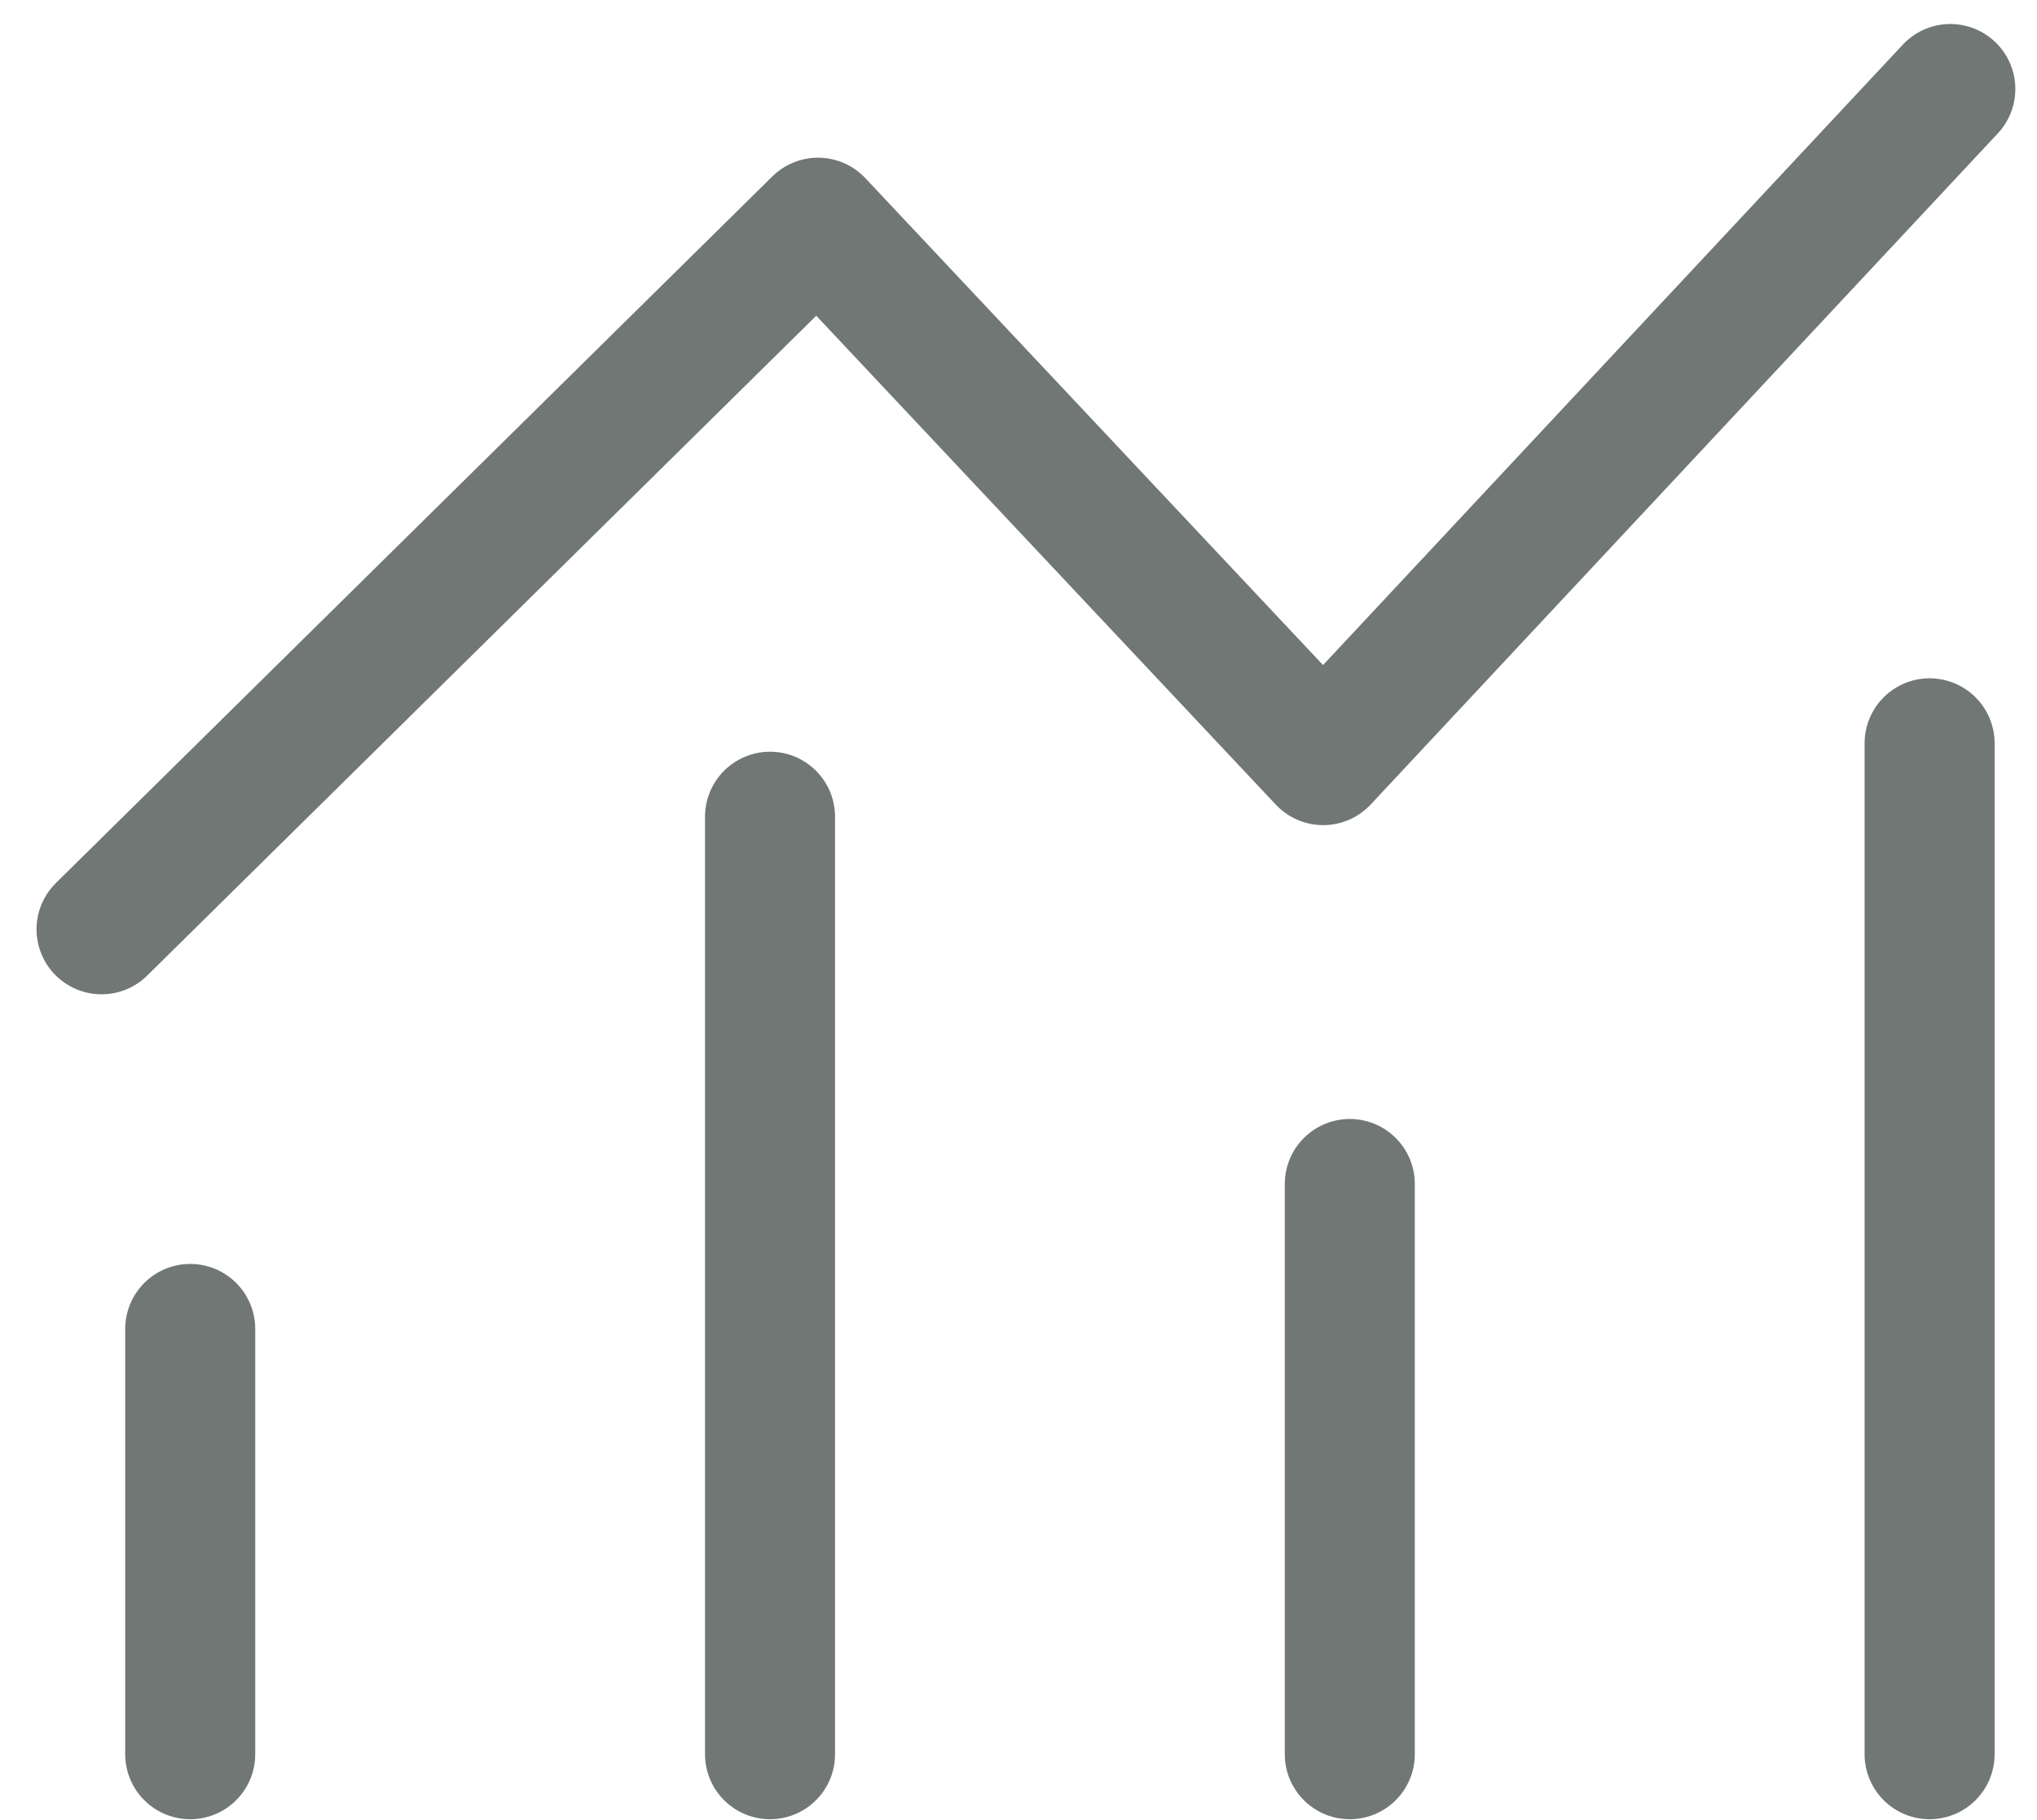
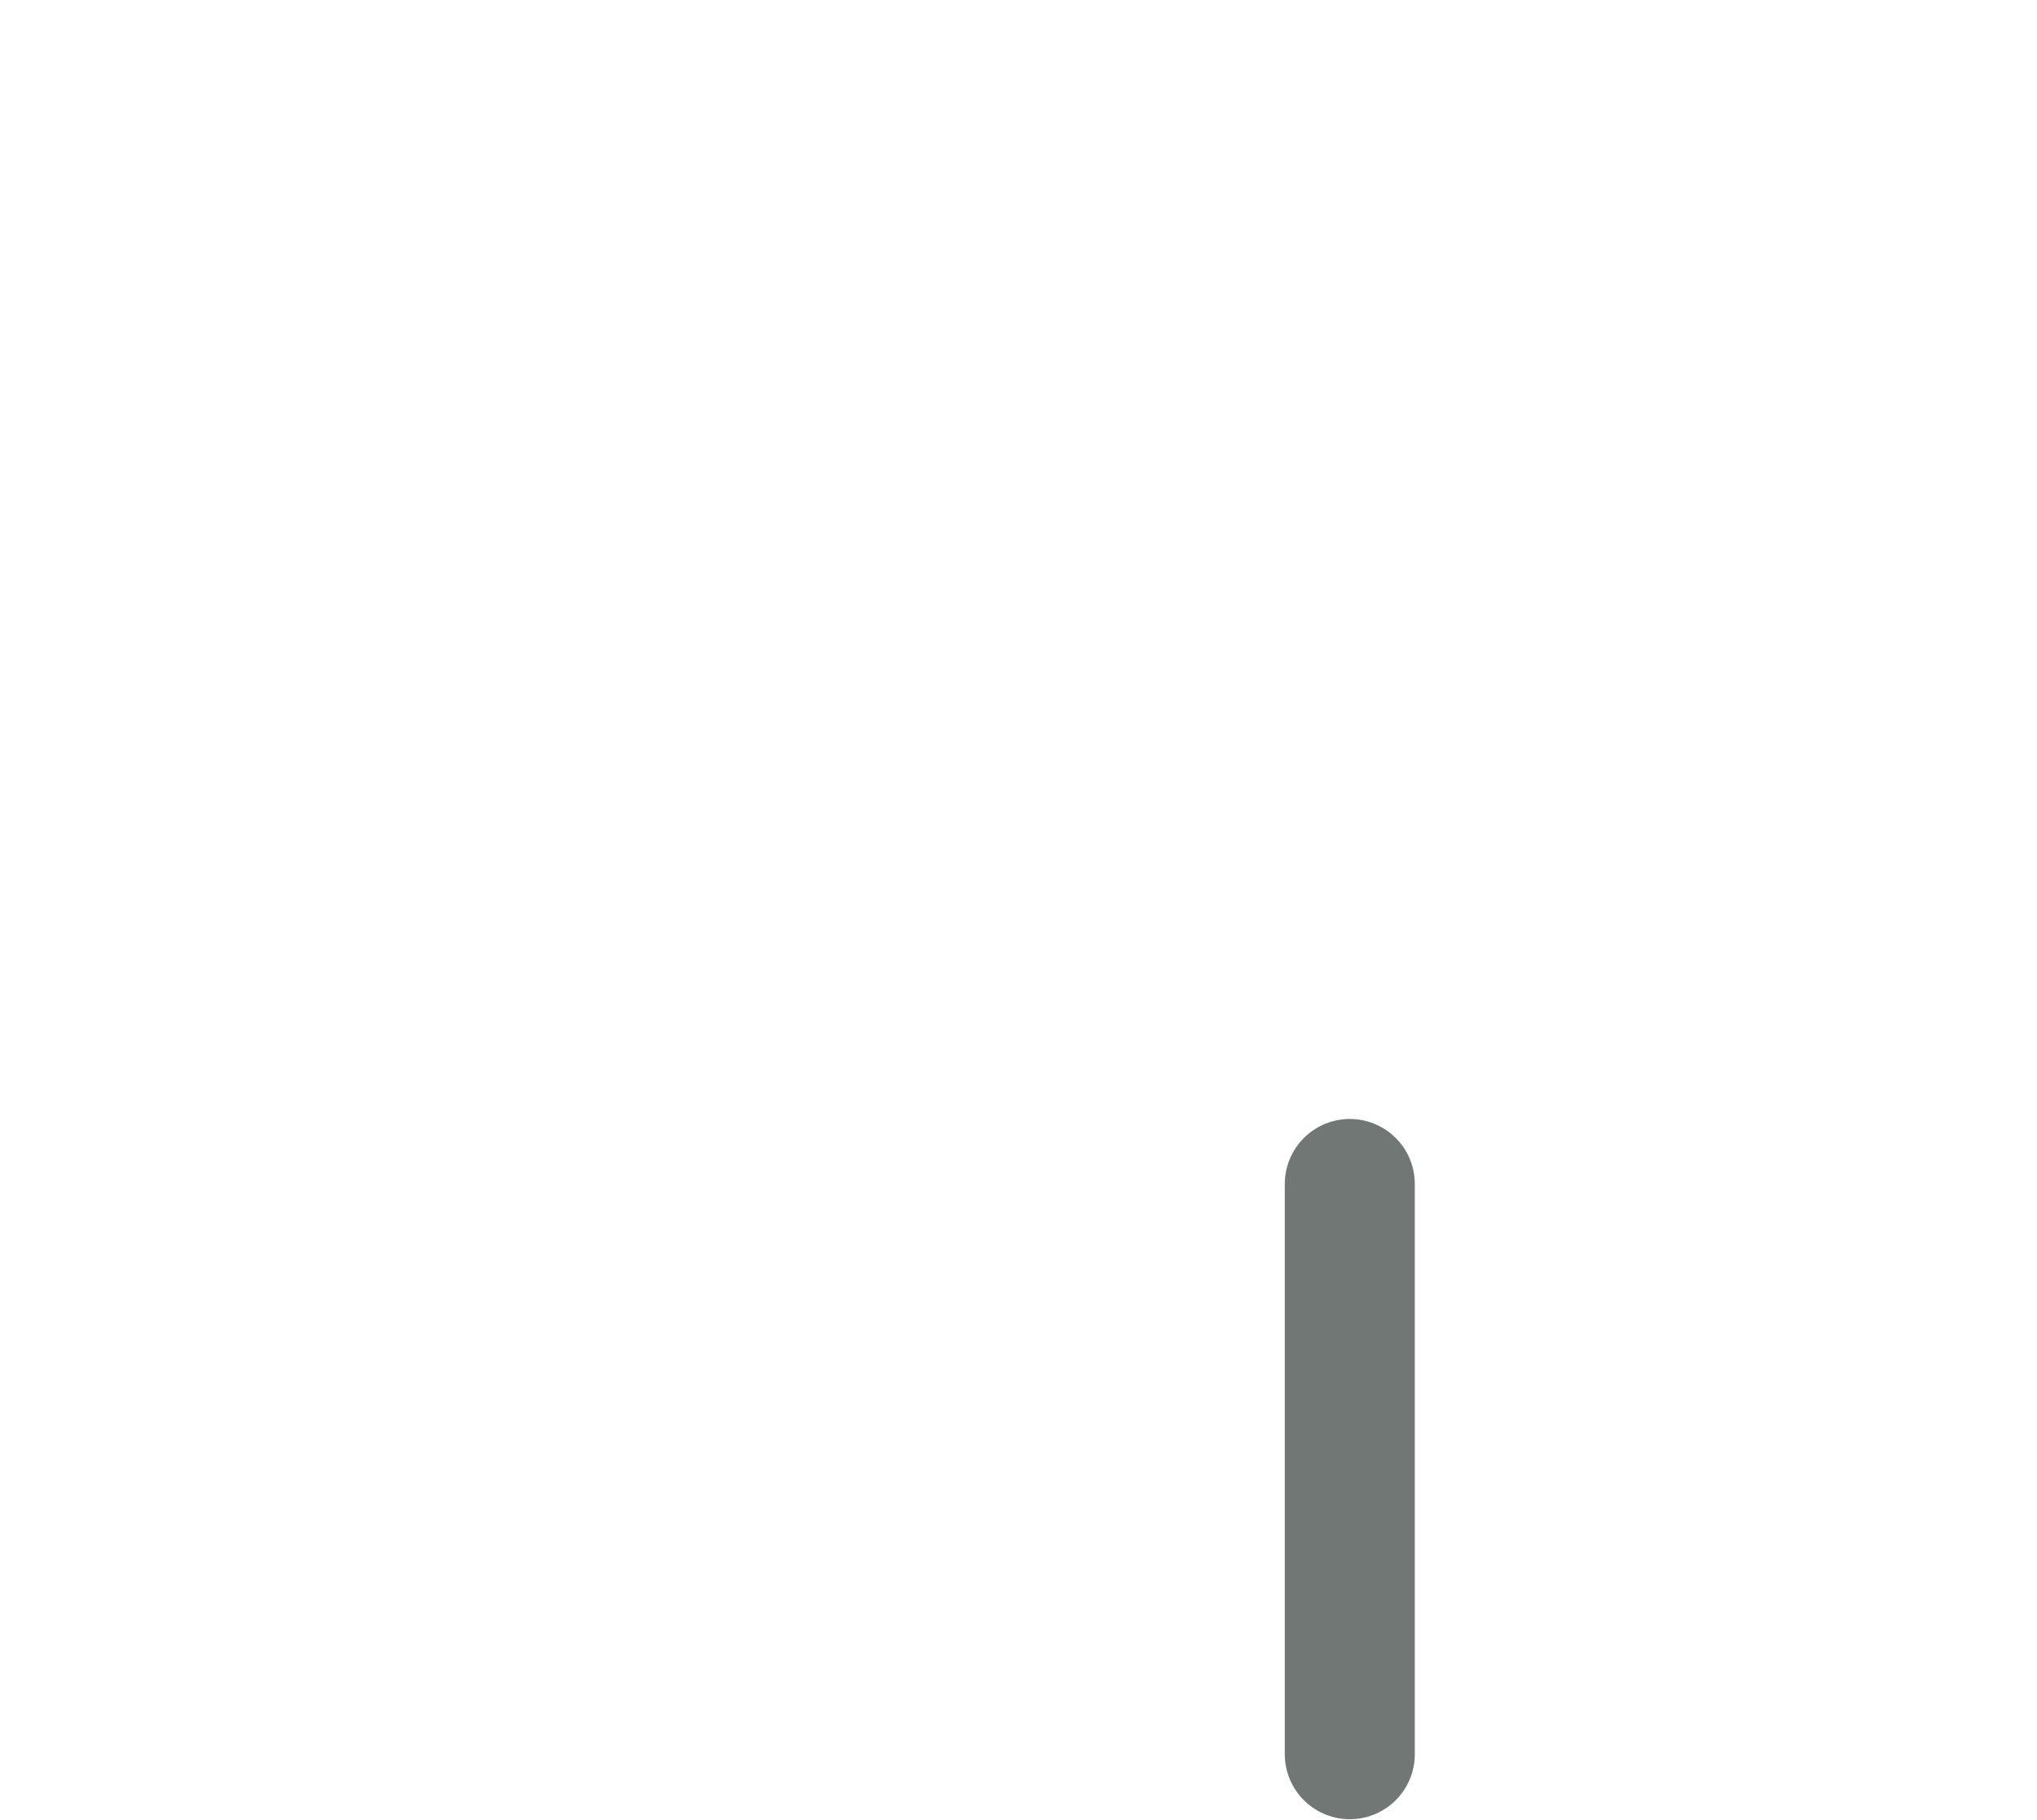
<svg xmlns="http://www.w3.org/2000/svg" width="47px" height="42px" viewBox="0 0 47 42" version="1.1">
  <title>分组 8</title>
  <desc>Created with Sketch.</desc>
  <g id="劳动力云-佣金云-" stroke="none" stroke-width="1" fill="none" fill-rule="evenodd" opacity="0.6" stroke-linecap="round">
    <g id="劳动力云-佣金云--copy-2" transform="translate(-976, -2944)" fill-rule="nonzero" stroke="#111C19" stroke-width="3">
      <g id="分组-8" transform="translate(978, 2946)">
-         <polyline id="路径-10" stroke-linejoin="round" points="0.343 19.445 16.874 3.139 28.53 15.541 43 0.054" />
-         <path d="M2.389,28.667 L2.389,38.481" id="路径-11" />
-         <path d="M15.767,16.847 L15.767,38.481" id="路径-11-copy" />
-         <path d="M42.522,15.153 L42.522,38.481" id="路径-11-copy-2" />
        <path d="M29.144,25.322 L29.144,38.481" id="路径-11-copy-3" />
      </g>
    </g>
  </g>
</svg>